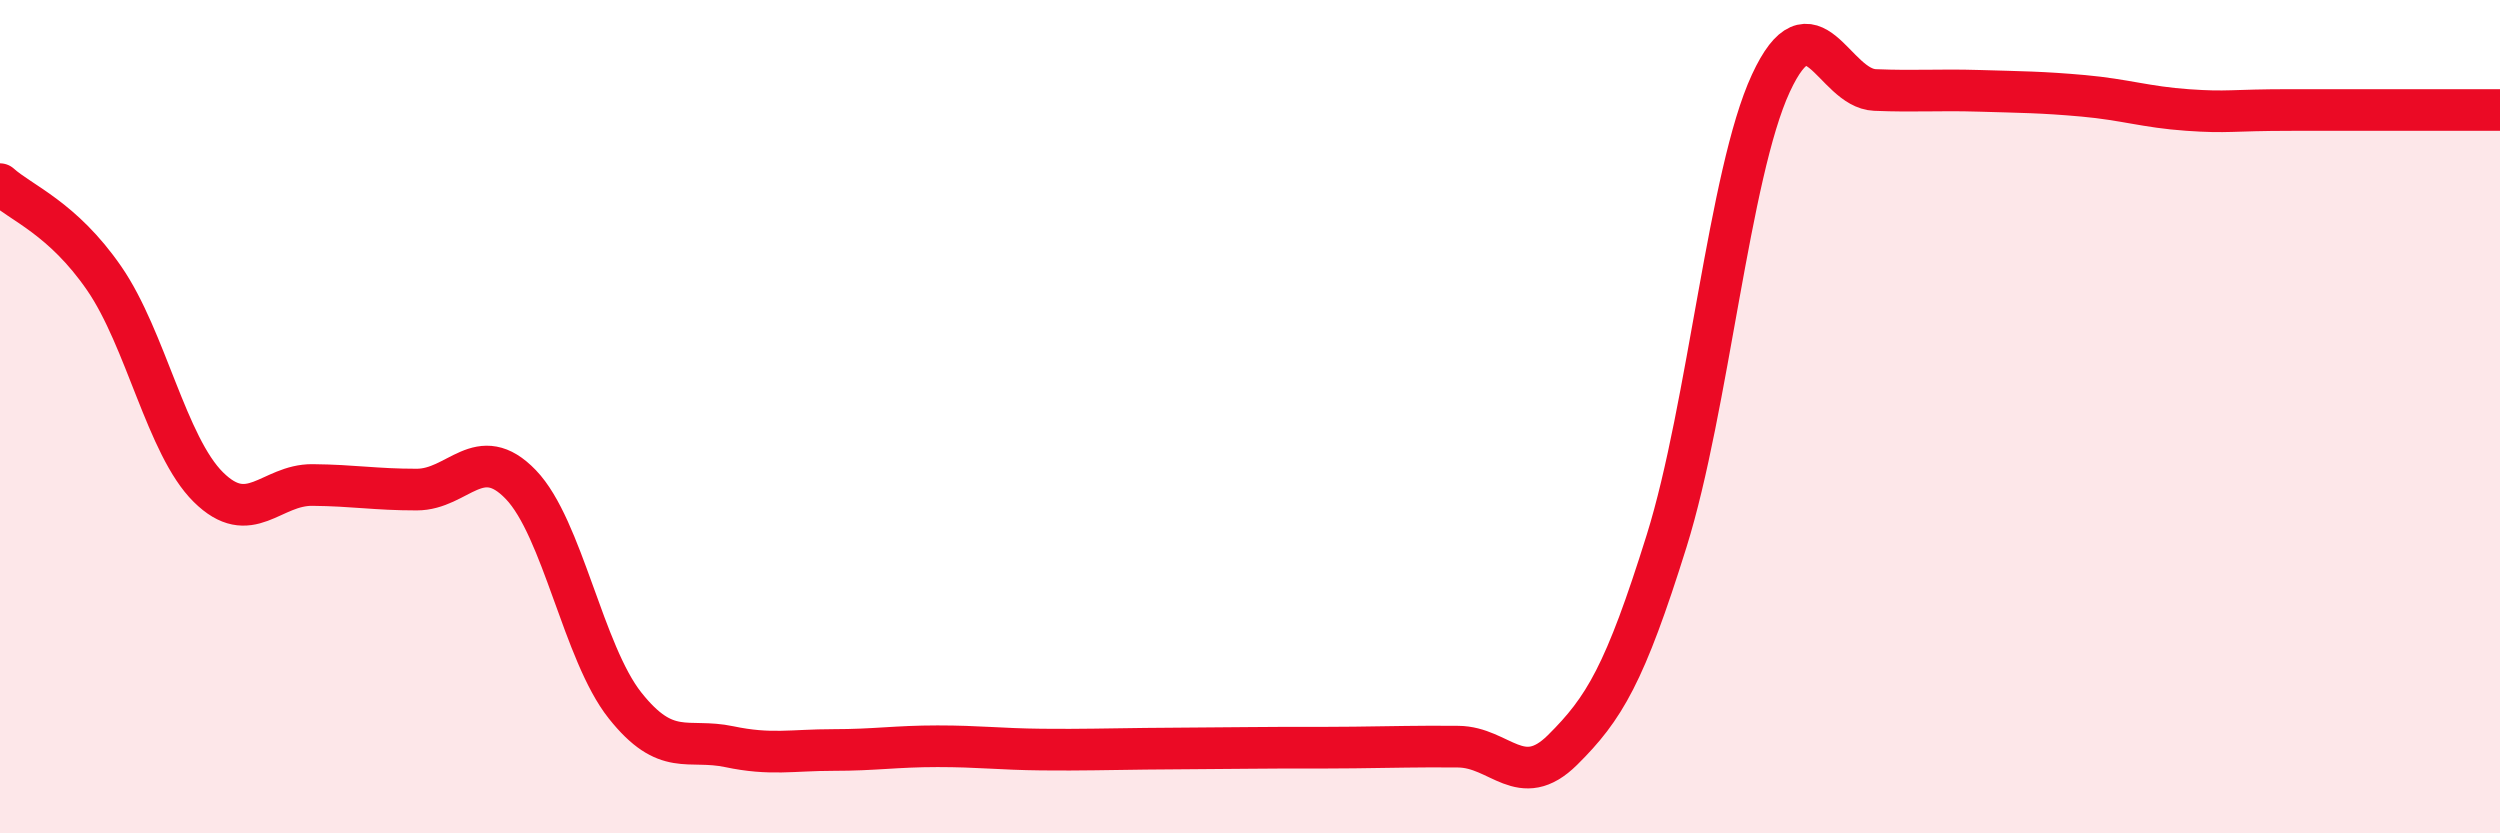
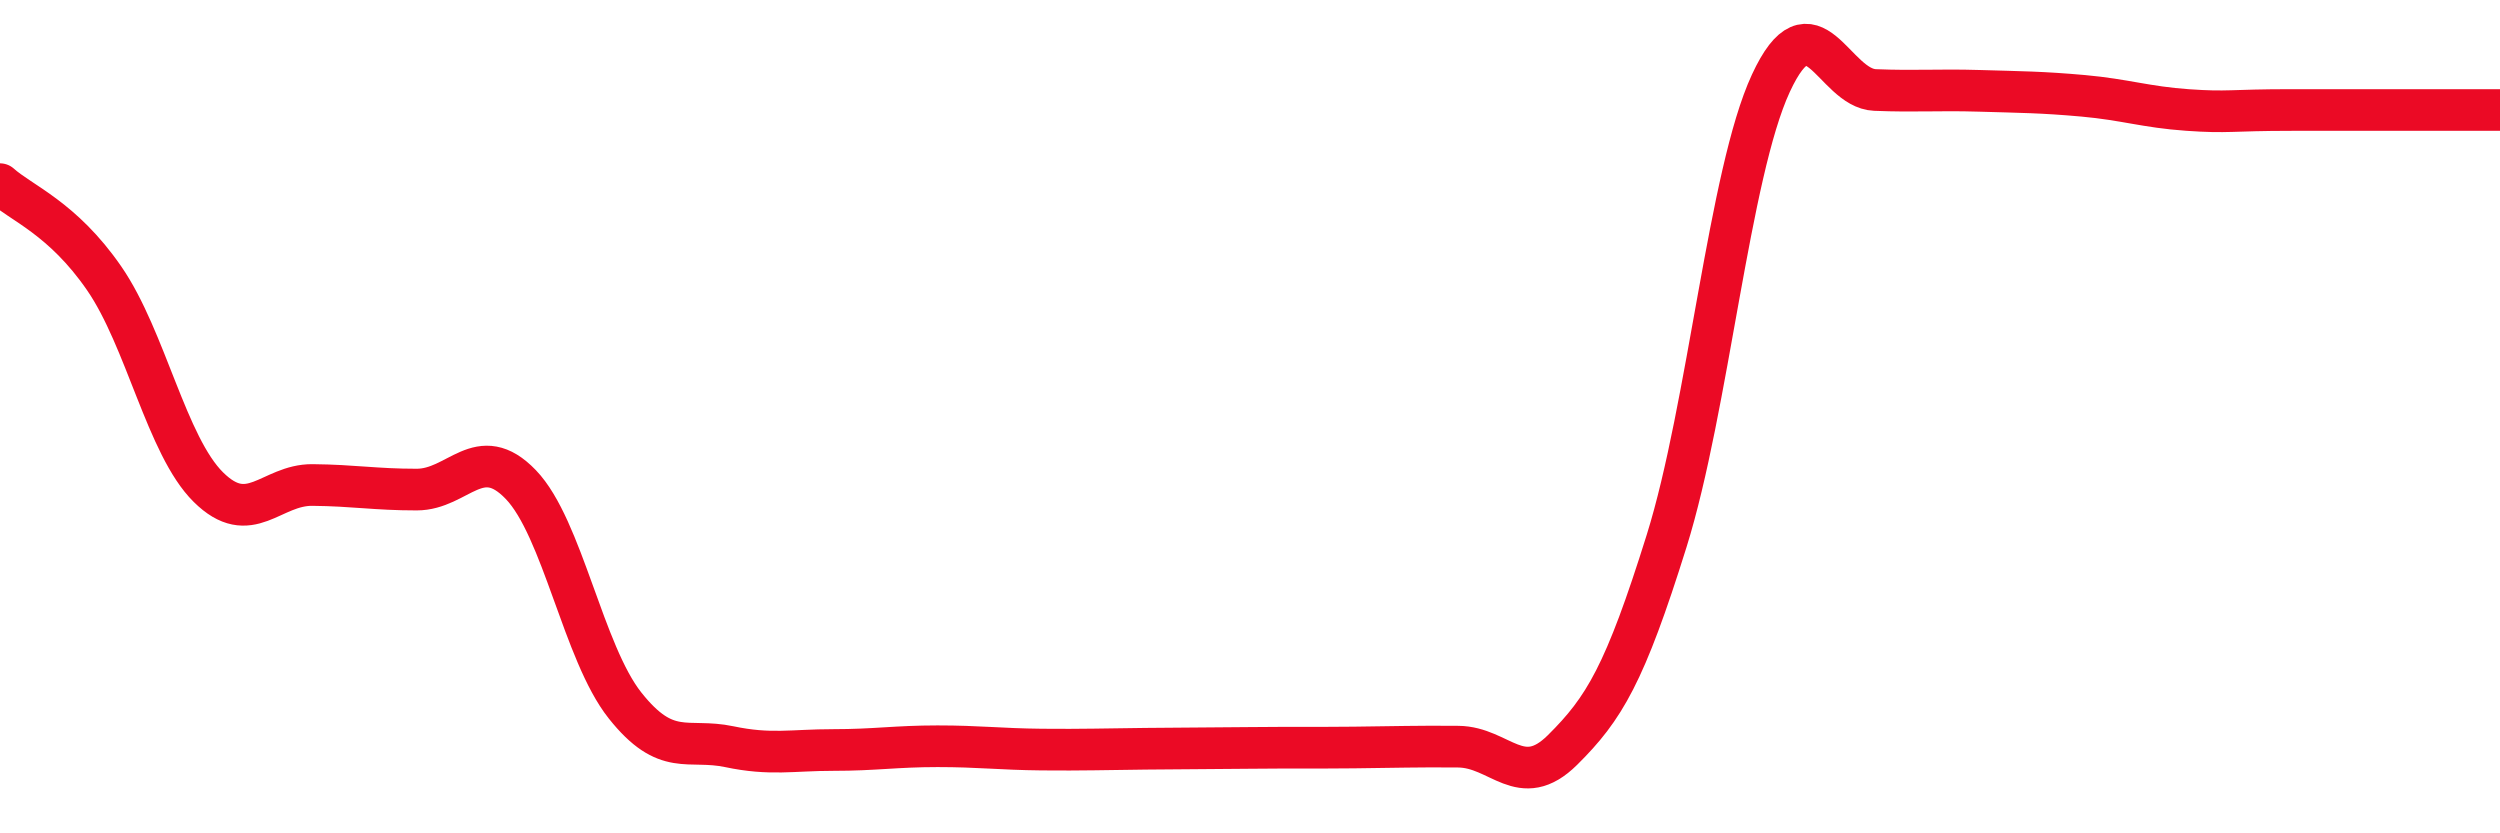
<svg xmlns="http://www.w3.org/2000/svg" width="60" height="20" viewBox="0 0 60 20">
-   <path d="M 0,4.42 C 0.5,4.87 1.5,5.23 2.5,6.68 C 3.5,8.13 4,10.7 5,11.69 C 6,12.68 6.5,11.63 7.5,11.64 C 8.5,11.65 9,11.75 10,11.75 C 11,11.75 11.5,10.59 12.5,11.63 C 13.5,12.67 14,15.67 15,16.93 C 16,18.19 16.5,17.71 17.5,17.92 C 18.5,18.13 19,18 20,18 C 21,18 21.5,17.91 22.5,17.91 C 23.5,17.91 24,17.98 25,17.99 C 26,18 26.5,17.98 27.5,17.97 C 28.5,17.96 29,17.96 30,17.95 C 31,17.94 31.5,17.95 32.5,17.94 C 33.5,17.93 34,17.91 35,17.92 C 36,17.93 36.5,18.99 37.5,18 C 38.5,17.01 39,16.18 40,12.98 C 41,9.78 41.5,4.16 42.5,2 C 43.5,-0.16 44,2.12 45,2.16 C 46,2.2 46.5,2.15 47.5,2.18 C 48.5,2.21 49,2.21 50,2.3 C 51,2.39 51.5,2.57 52.5,2.64 C 53.5,2.71 53.5,2.64 55,2.64 C 56.5,2.64 59,2.64 60,2.64L60 20L0 20Z" fill="#EB0A25" opacity="0.1" stroke-linecap="round" stroke-linejoin="round" />
  <path d="M 0,4.42 C 0.5,4.87 1.5,5.23 2.5,6.68 C 3.5,8.13 4,10.7 5,11.69 C 6,12.68 6.5,11.63 7.5,11.64 C 8.5,11.65 9,11.75 10,11.75 C 11,11.75 11.5,10.59 12.5,11.63 C 13.5,12.67 14,15.67 15,16.93 C 16,18.19 16.5,17.71 17.5,17.92 C 18.5,18.13 19,18 20,18 C 21,18 21.5,17.91 22.5,17.91 C 23.5,17.91 24,17.98 25,17.99 C 26,18 26.5,17.98 27.5,17.97 C 28.5,17.96 29,17.96 30,17.95 C 31,17.94 31.5,17.95 32.5,17.94 C 33.5,17.93 34,17.91 35,17.92 C 36,17.93 36.5,18.99 37.5,18 C 38.5,17.01 39,16.18 40,12.98 C 41,9.78 41.5,4.16 42.5,2 C 43.5,-0.16 44,2.12 45,2.16 C 46,2.2 46.5,2.15 47.5,2.18 C 48.5,2.21 49,2.21 50,2.3 C 51,2.39 51.5,2.57 52.5,2.64 C 53.5,2.71 53.5,2.64 55,2.64 C 56.5,2.64 59,2.64 60,2.64" stroke="#EB0A25" stroke-width="1" fill="none" stroke-linecap="round" stroke-linejoin="round" />
</svg>